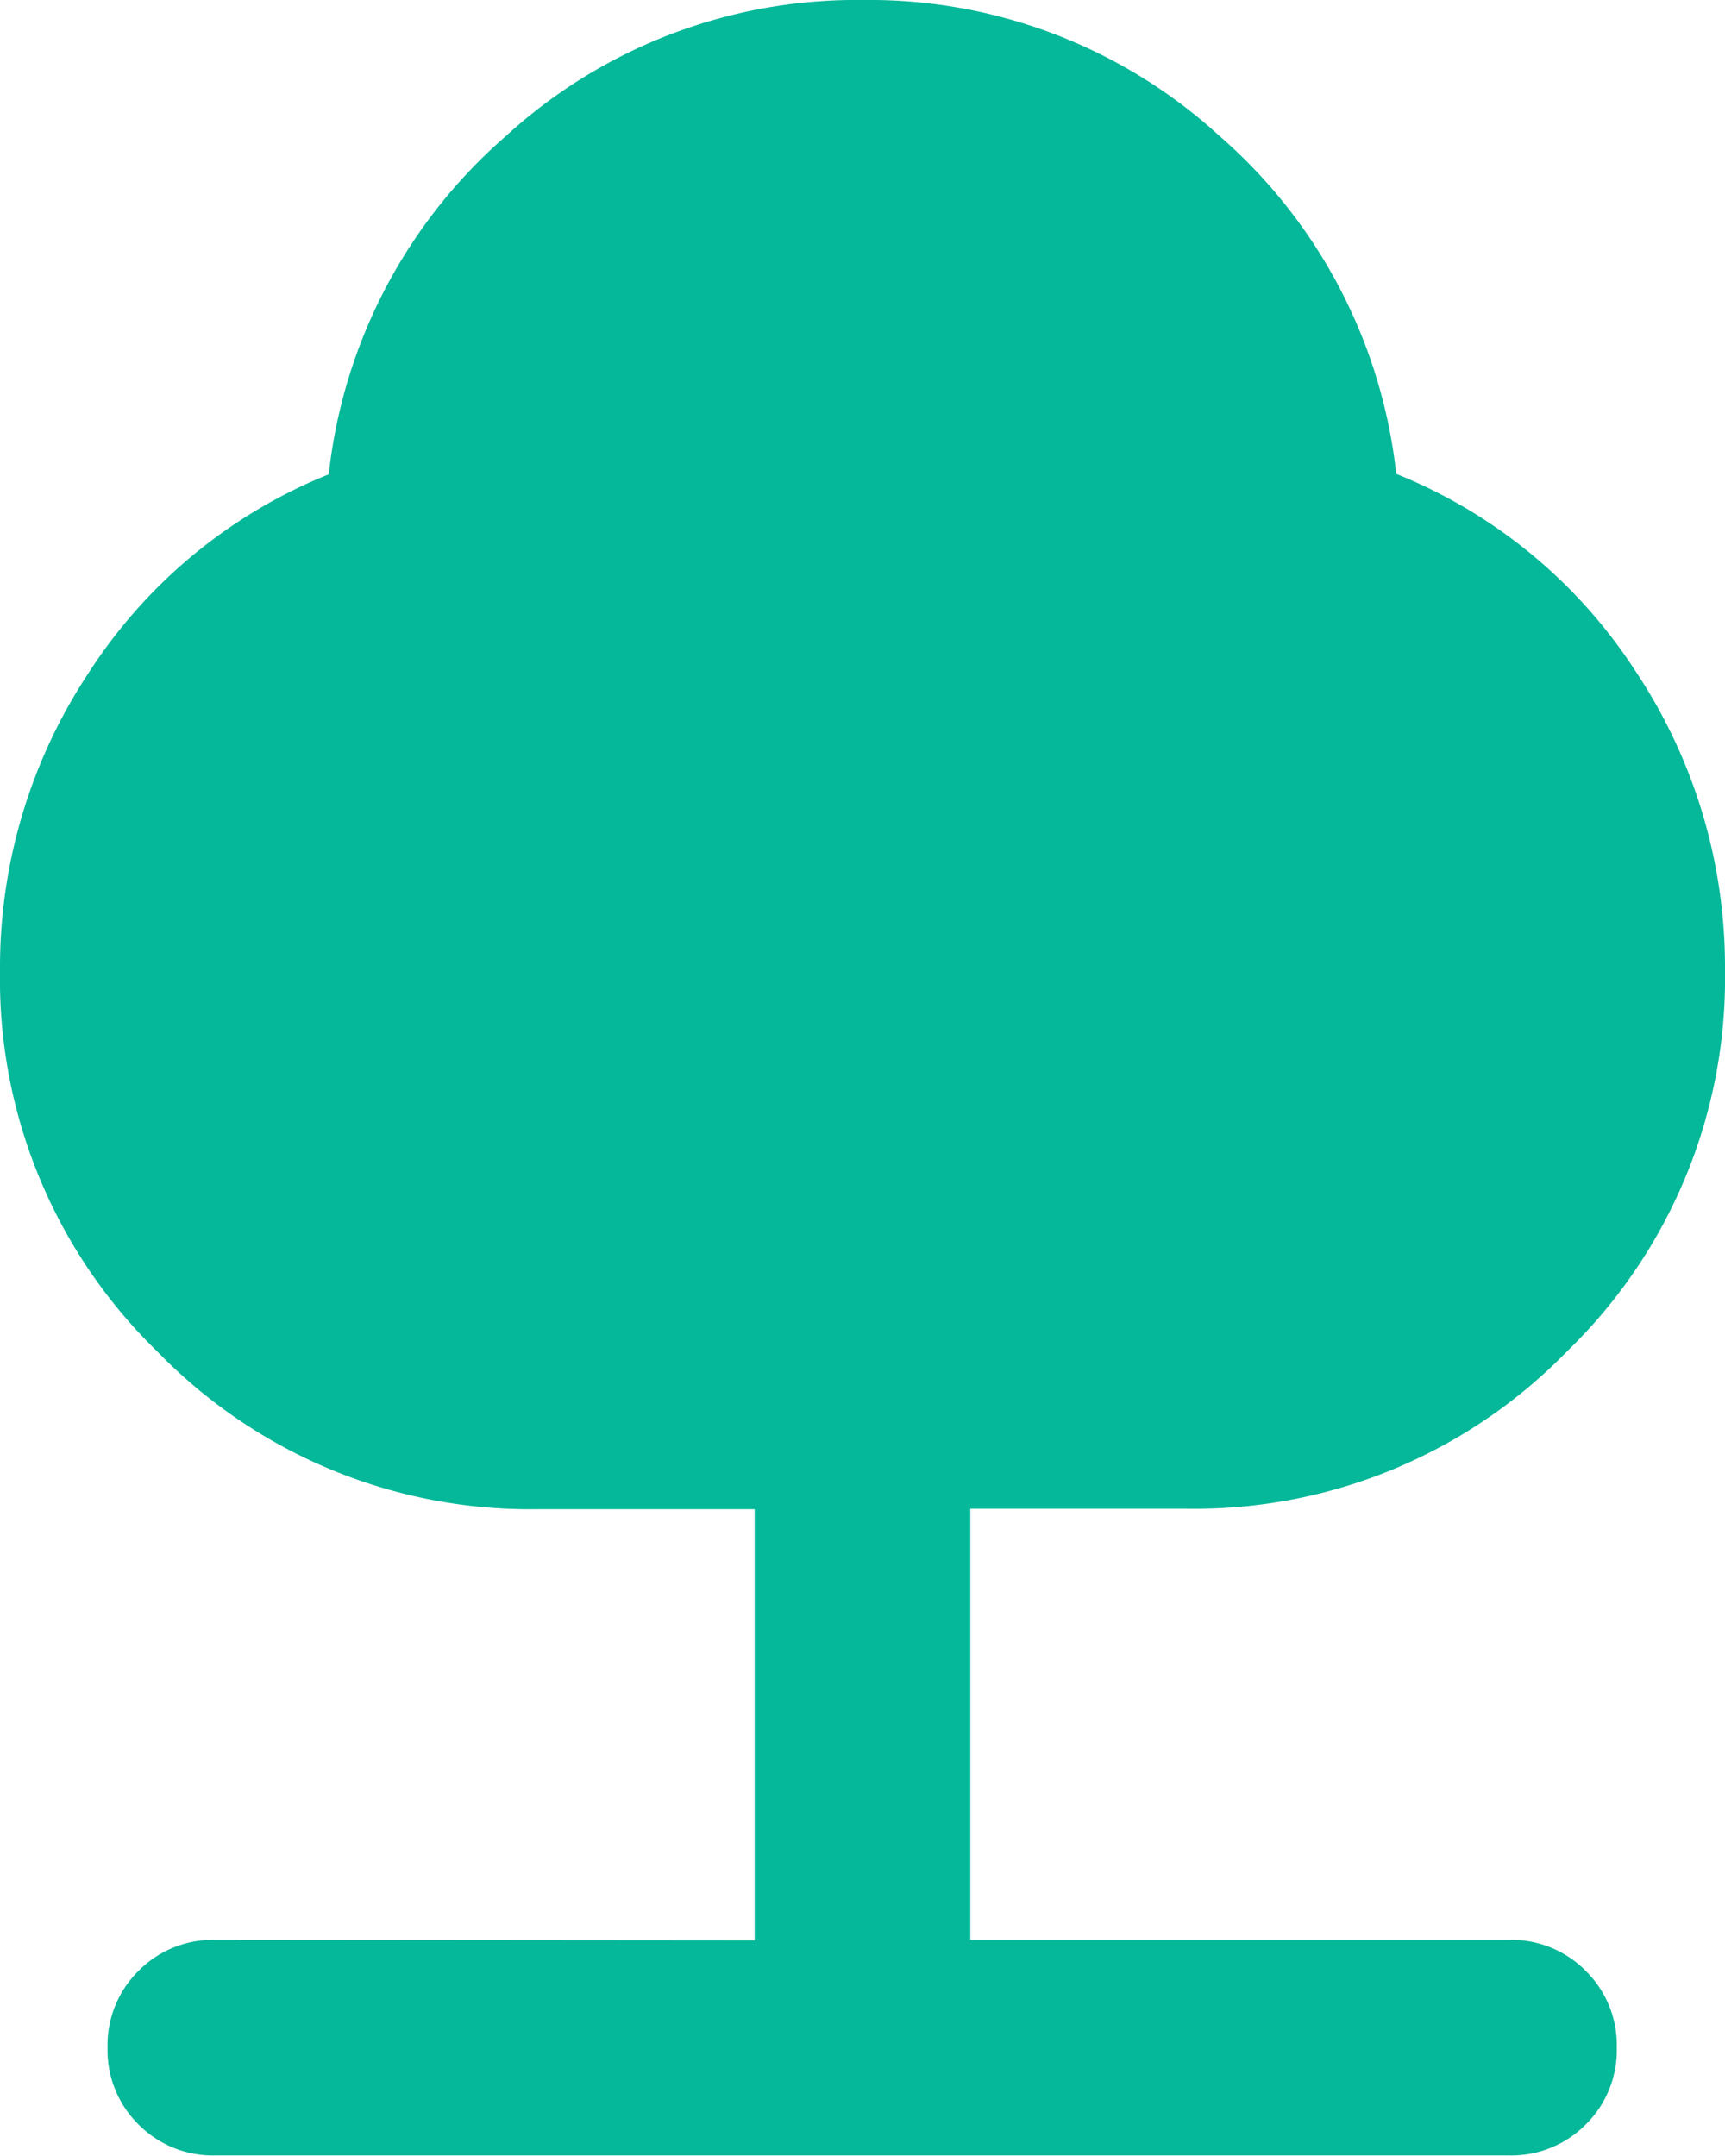
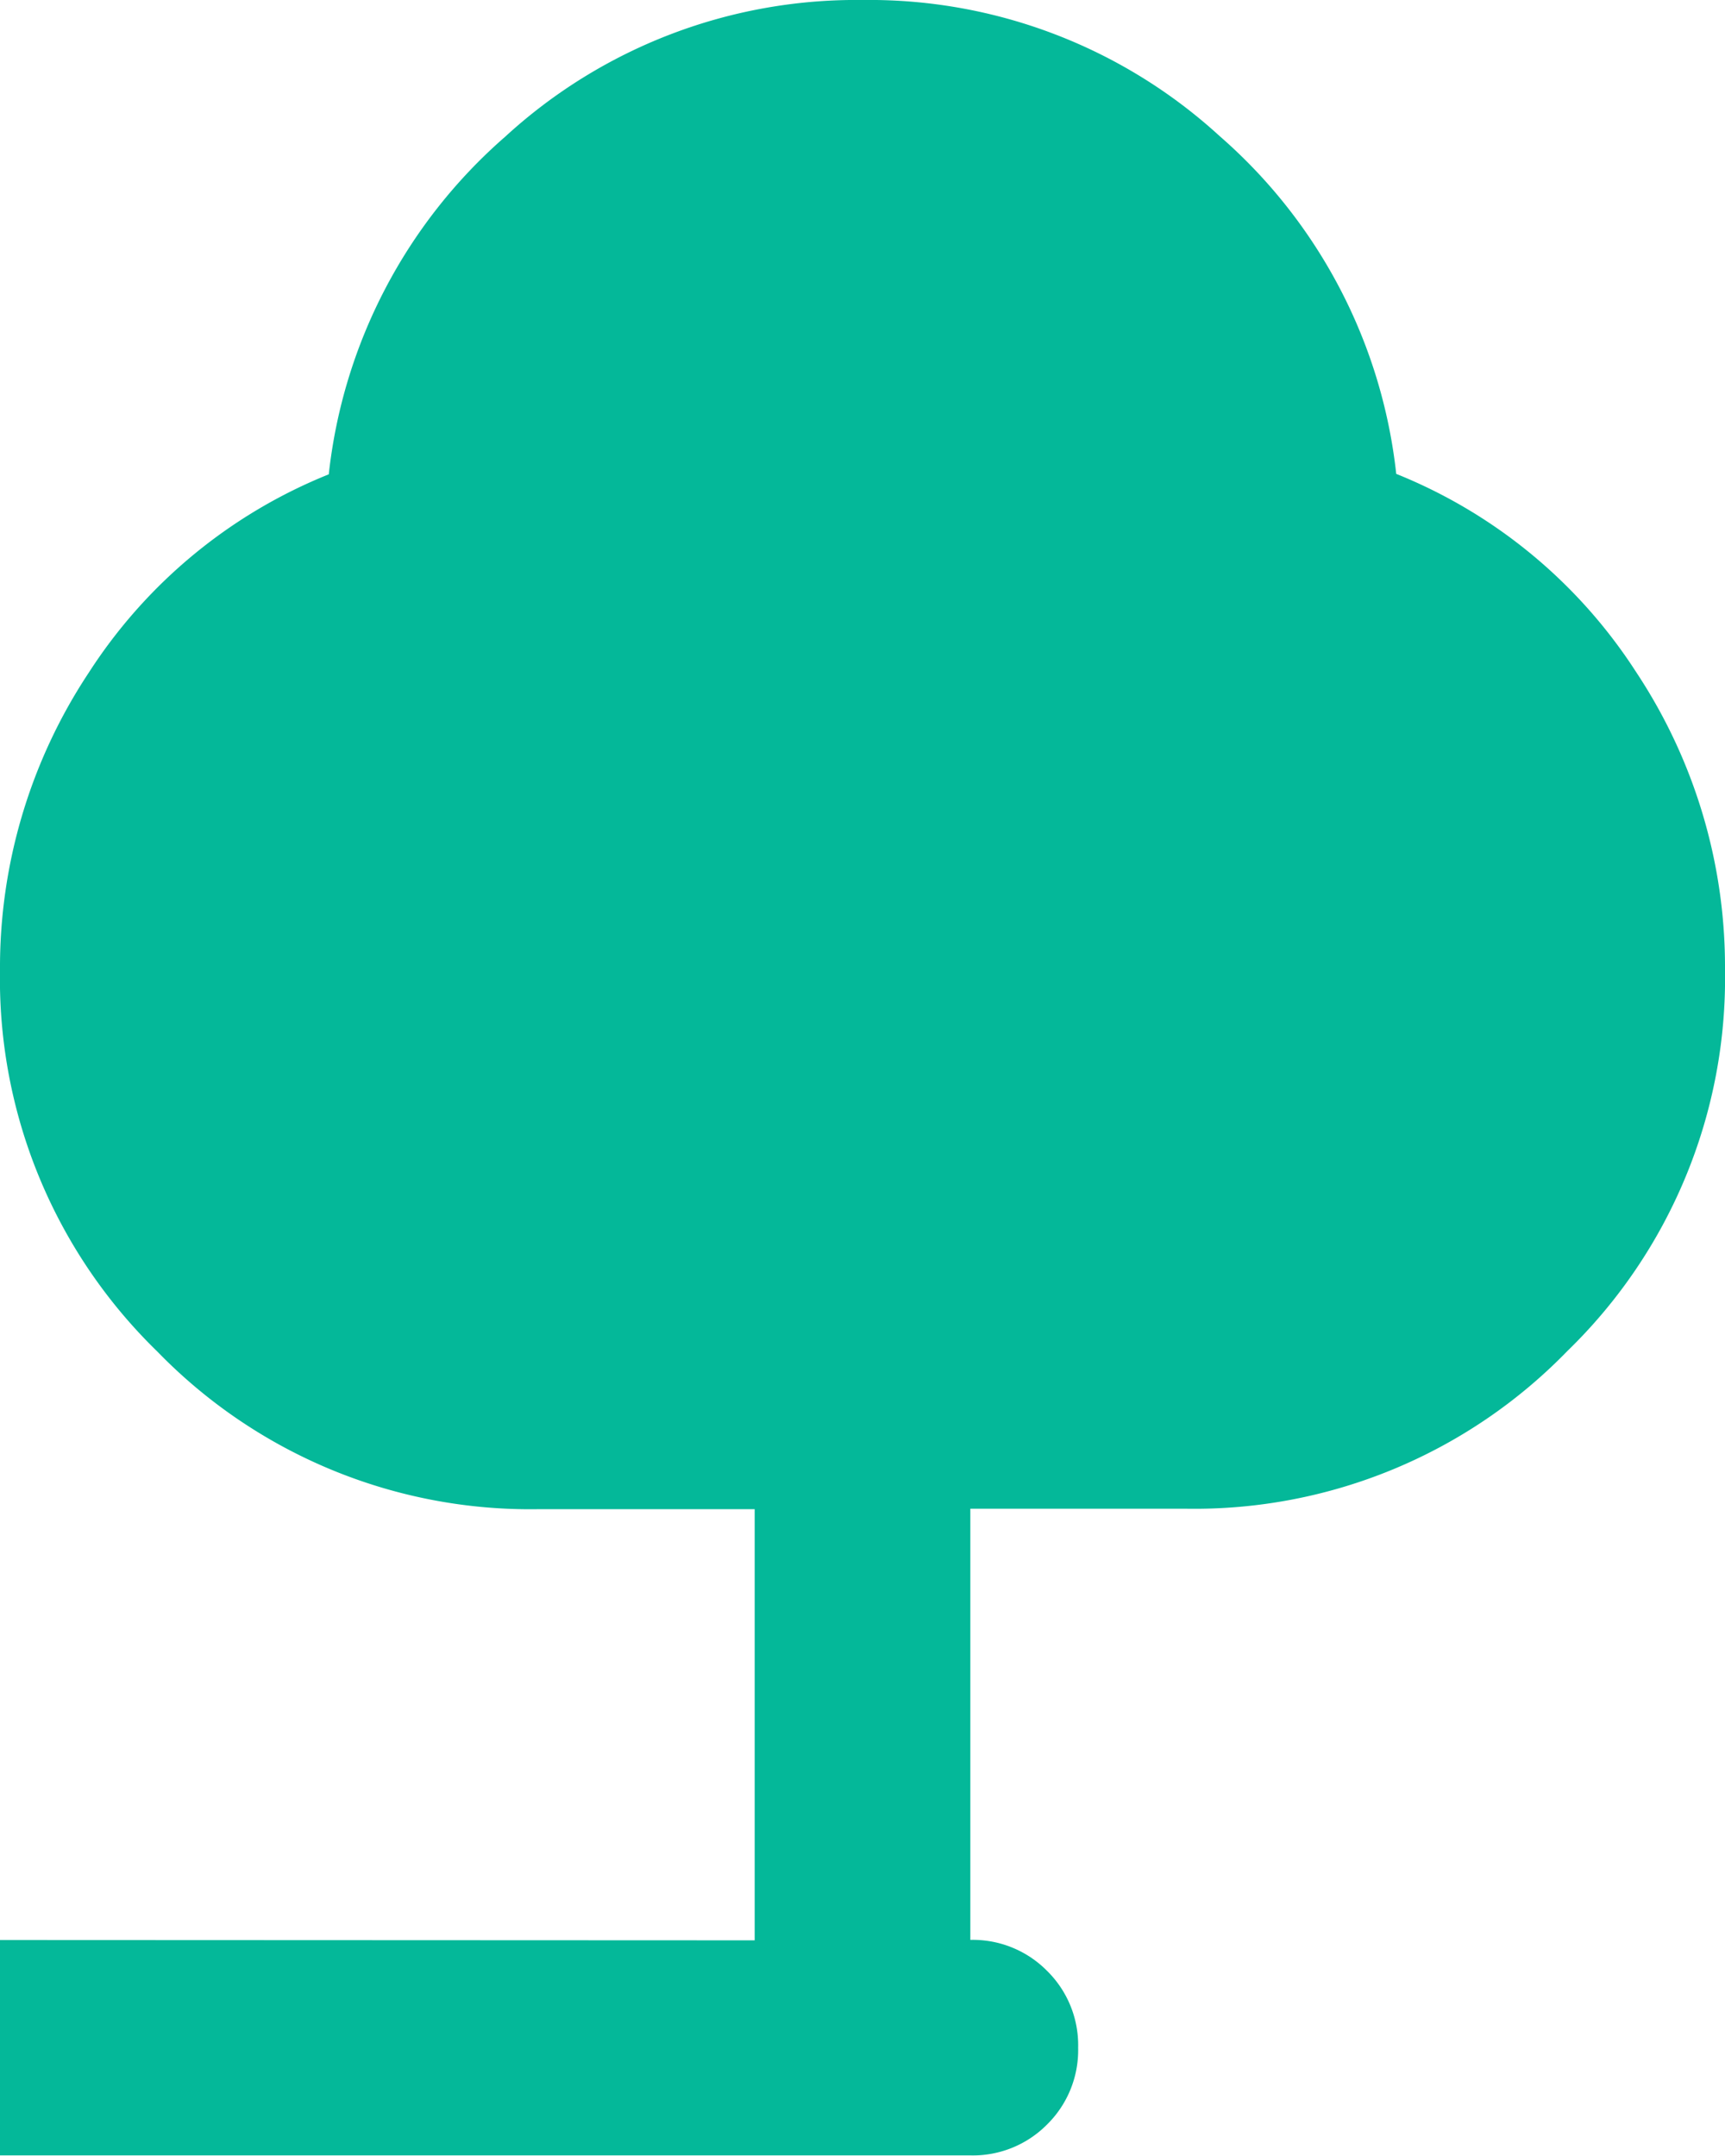
<svg xmlns="http://www.w3.org/2000/svg" width="18.894" height="23.617" viewBox="0 0 18.894 23.617">
-   <path id="nature_24dp_5F6368_FILL1_wght400_GRAD0_opsz24" d="M168.266-858.745v-4.723H165.9a5.69,5.69,0,0,1-4.177-1.727A5.69,5.69,0,0,1,160-869.372a5.843,5.843,0,0,1,.974-3.262,5.618,5.618,0,0,1,2.627-2.17,5.732,5.732,0,0,1,1.934-3.7A5.682,5.682,0,0,1,169.447-880a5.682,5.682,0,0,1,3.912,1.491,5.732,5.732,0,0,1,1.934,3.7,5.618,5.618,0,0,1,2.627,2.17,5.844,5.844,0,0,1,.974,3.262,5.69,5.69,0,0,1-1.727,4.177,5.69,5.69,0,0,1-4.177,1.727h-2.362v4.723h5.9a1.143,1.143,0,0,1,.841.34,1.142,1.142,0,0,1,.34.841,1.143,1.143,0,0,1-.34.841,1.143,1.143,0,0,1-.841.339h-14.17a1.143,1.143,0,0,1-.841-.339,1.143,1.143,0,0,1-.339-.841,1.143,1.143,0,0,1,.339-.841,1.143,1.143,0,0,1,.841-.34Z" transform="translate(-160 880)" fill="#04b899" />
+   <path id="nature_24dp_5F6368_FILL1_wght400_GRAD0_opsz24" d="M168.266-858.745v-4.723H165.9a5.69,5.69,0,0,1-4.177-1.727A5.69,5.69,0,0,1,160-869.372a5.843,5.843,0,0,1,.974-3.262,5.618,5.618,0,0,1,2.627-2.17,5.732,5.732,0,0,1,1.934-3.7A5.682,5.682,0,0,1,169.447-880a5.682,5.682,0,0,1,3.912,1.491,5.732,5.732,0,0,1,1.934,3.7,5.618,5.618,0,0,1,2.627,2.17,5.844,5.844,0,0,1,.974,3.262,5.69,5.69,0,0,1-1.727,4.177,5.69,5.69,0,0,1-4.177,1.727h-2.362v4.723a1.143,1.143,0,0,1,.841.34,1.142,1.142,0,0,1,.34.841,1.143,1.143,0,0,1-.34.841,1.143,1.143,0,0,1-.841.339h-14.17a1.143,1.143,0,0,1-.841-.339,1.143,1.143,0,0,1-.339-.841,1.143,1.143,0,0,1,.339-.841,1.143,1.143,0,0,1,.841-.34Z" transform="translate(-160 880)" fill="#04b899" />
</svg>